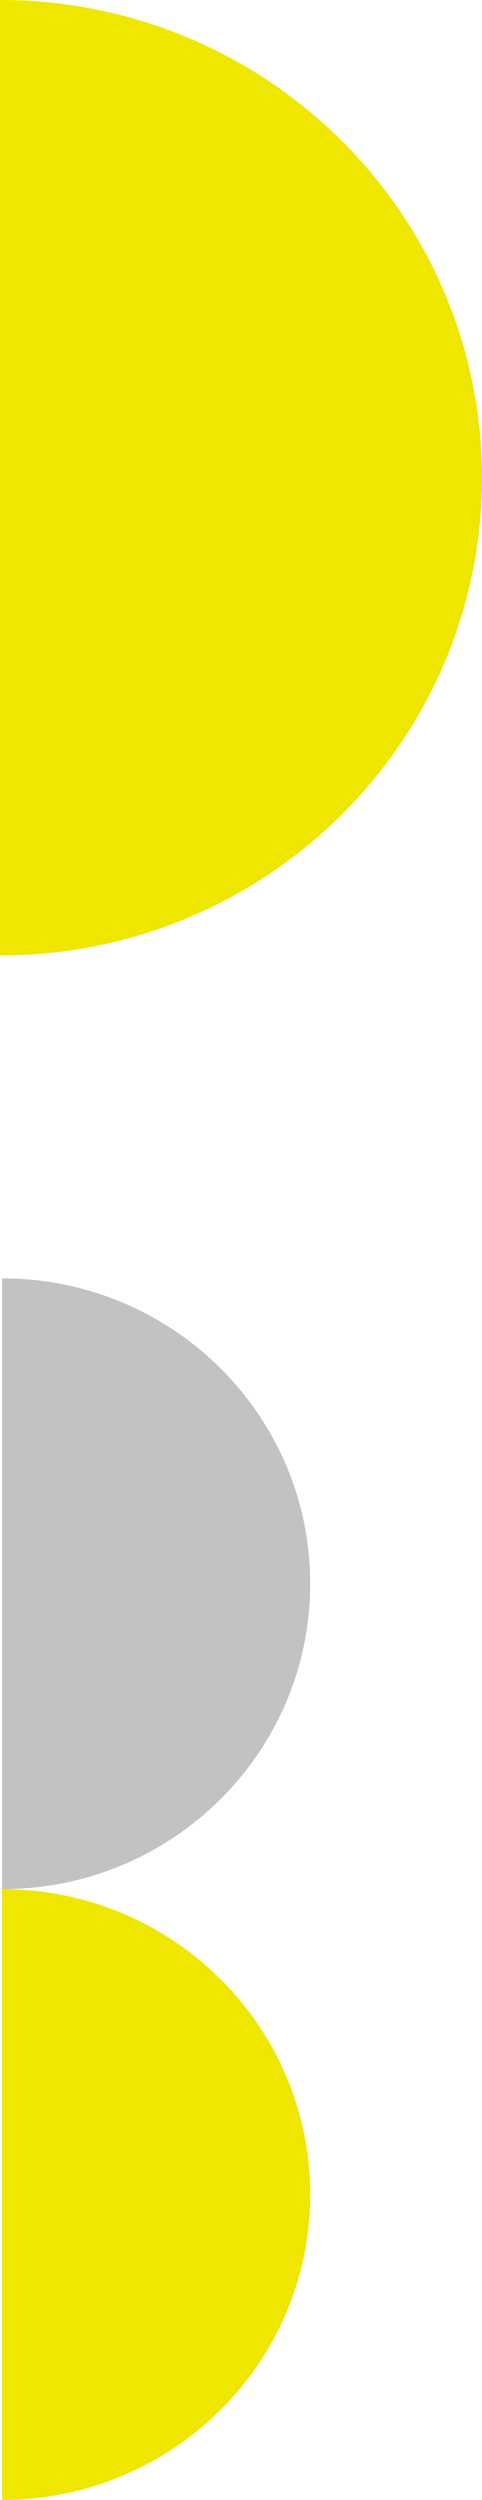
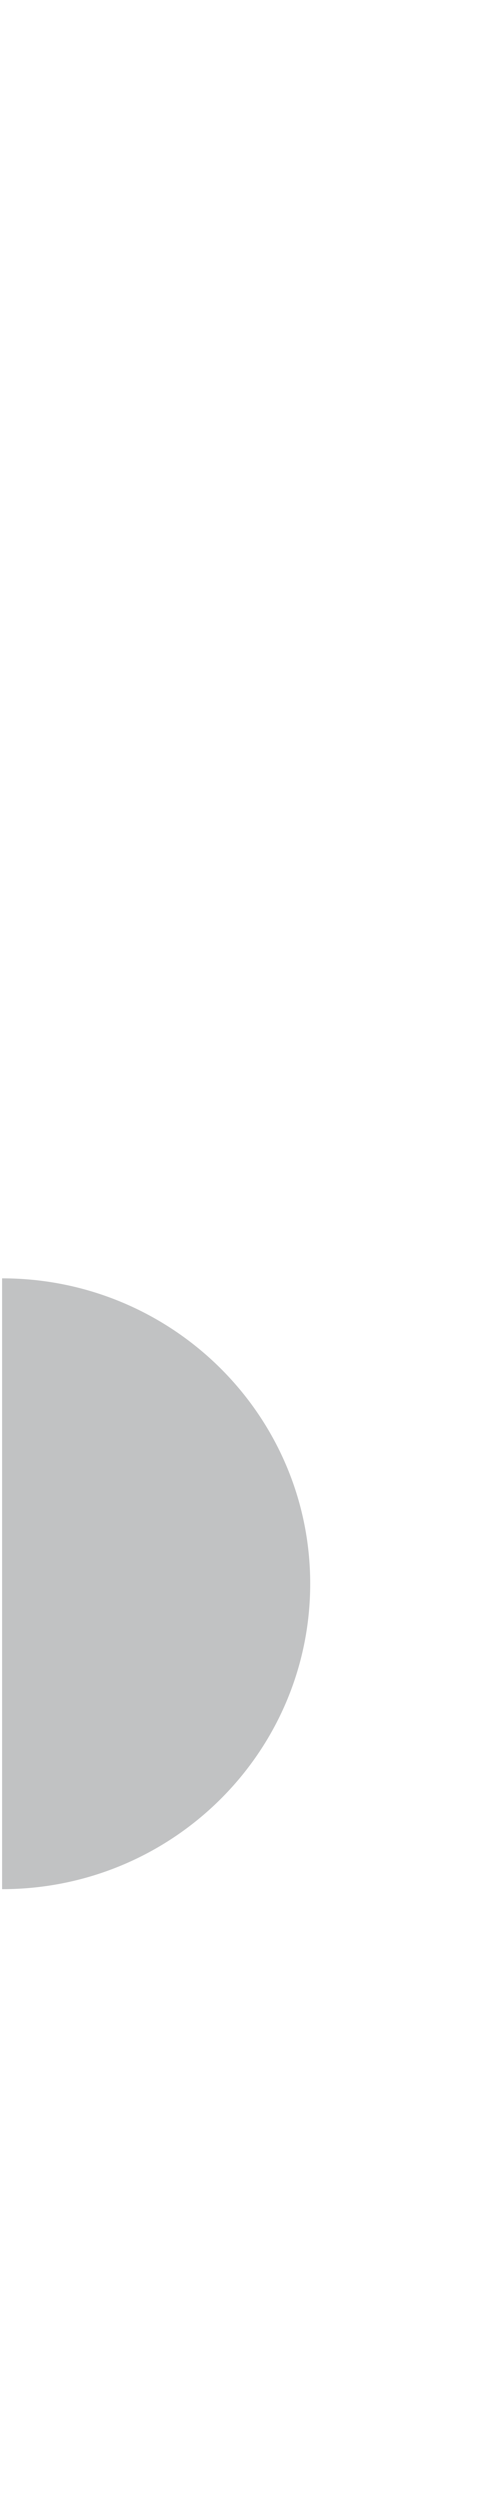
<svg xmlns="http://www.w3.org/2000/svg" id="_レイヤー_1" viewBox="0 0 533.471 2763.319">
  <defs>
    <style>.cls-1{fill:#efe700;}.cls-2{fill:#c1c2c3;}</style>
  </defs>
-   <path class="cls-1" d="M0,0V1056.121c294.659,0,533.471-236.418,533.471-528.125C533.471,236.425,294.659,0,0,0Z" />
  <path class="cls-2" d="M2.314,1413.011v675.186c188.36,0,341.019-151.175,341.019-337.625,0-186.409-152.659-337.561-341.019-337.561Z" />
-   <path class="cls-1" d="M2.314,2088.196v675.122c188.36,0,341.019-151.13,341.019-337.602,0-186.386-152.659-337.52-341.019-337.52Z" />
</svg>